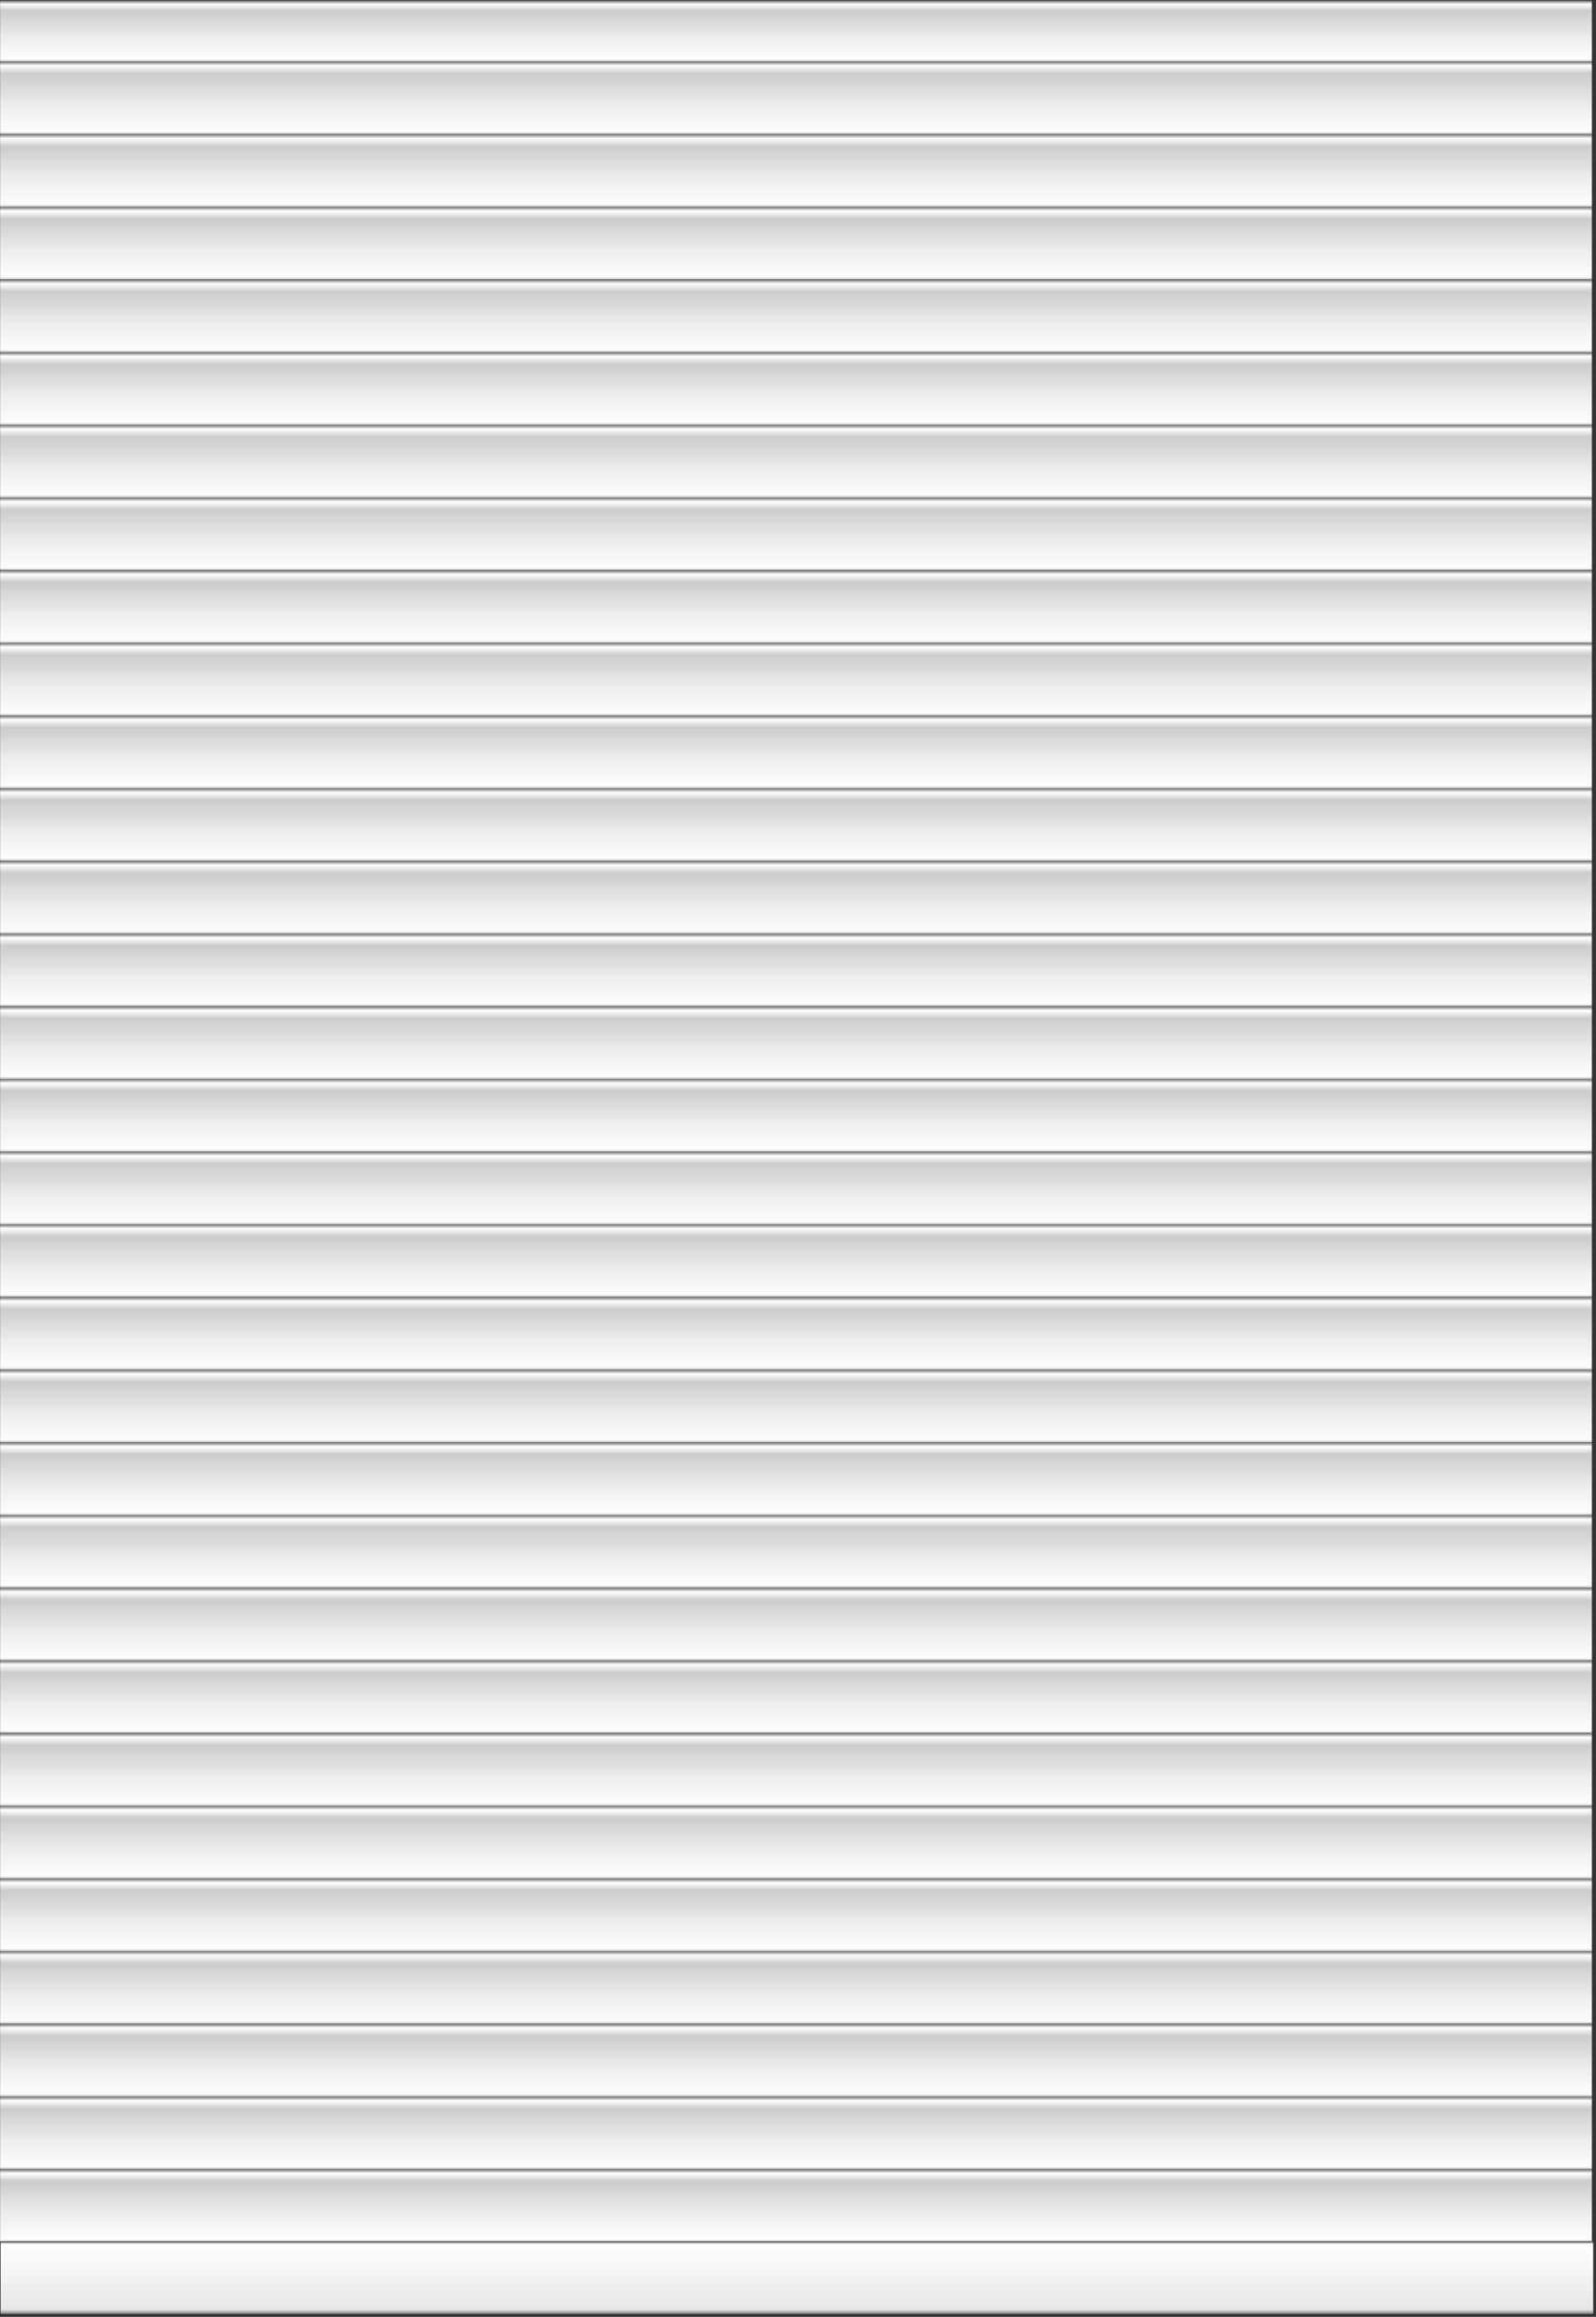
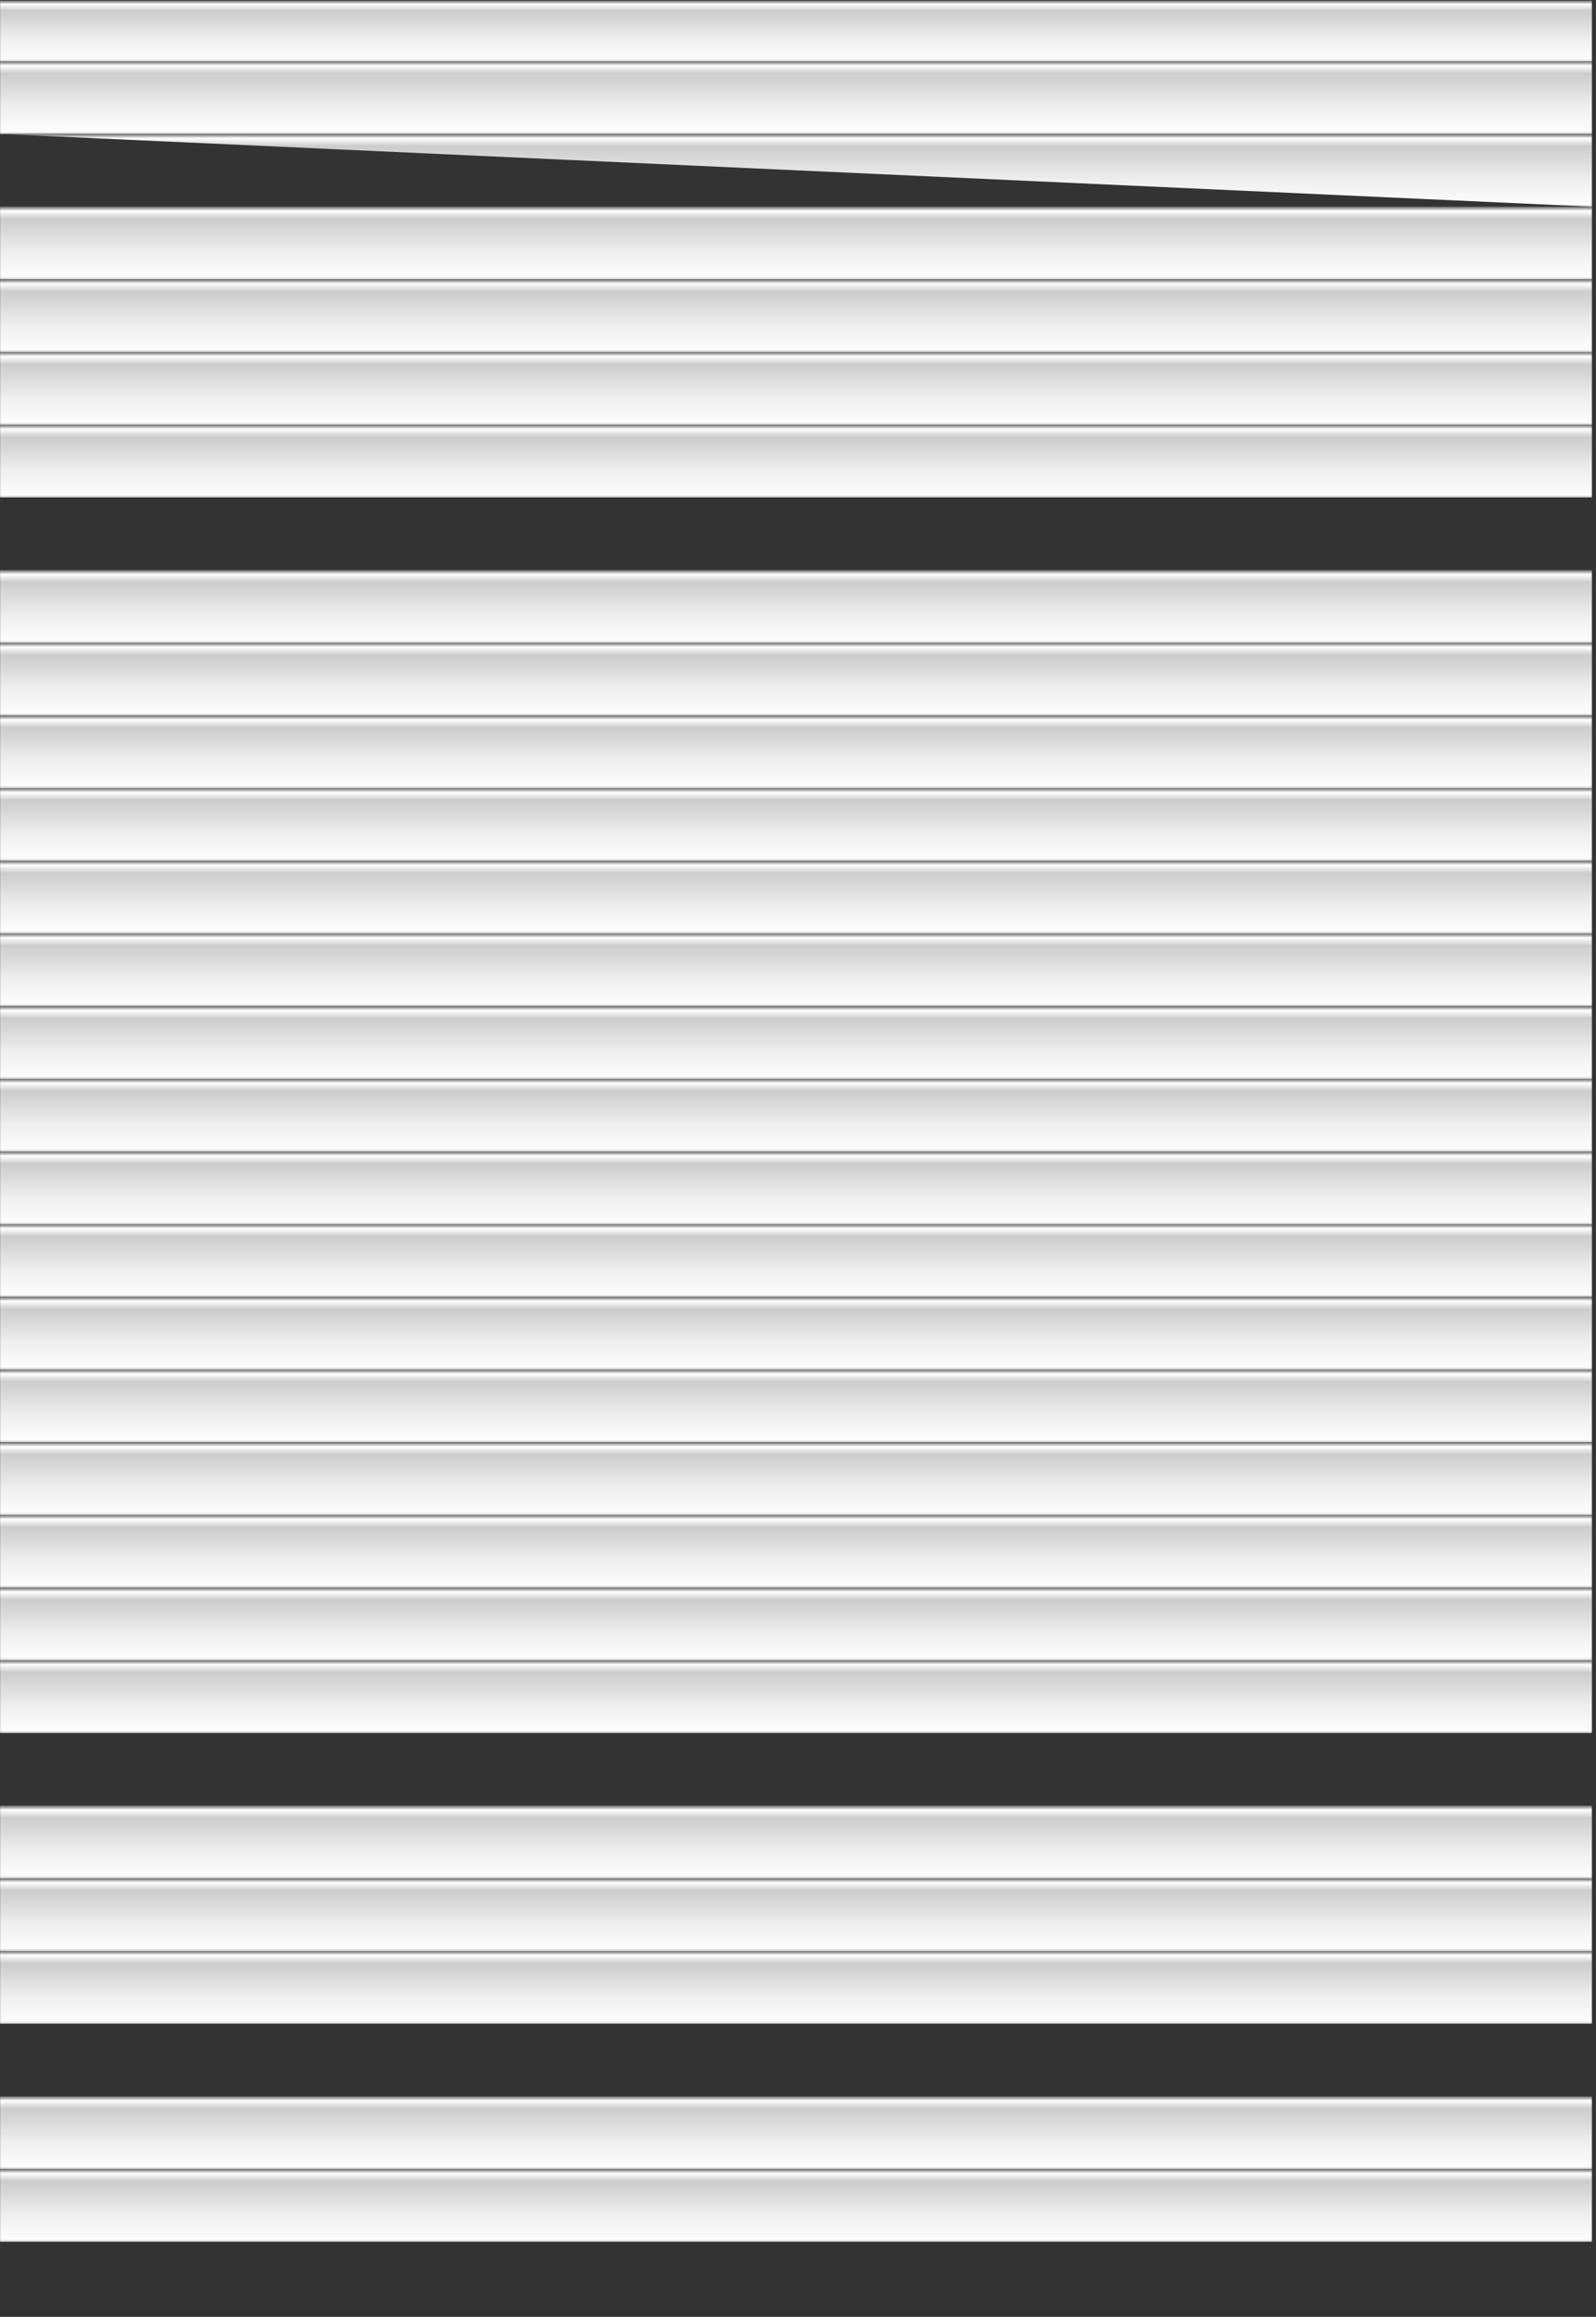
<svg xmlns="http://www.w3.org/2000/svg" xml:space="preserve" fill-rule="evenodd" stroke-linejoin="round" stroke-miterlimit="2" clip-rule="evenodd" viewBox="0 0 266 386">
  <rect x="0" y="0" width="266" height="386" fill="#333333" stroke="none" />
-   <path fill="url(#a)" d="M237 206h352v29H237z" transform="matrix(1.063,0,0,1,-398.683,-114) matrix(0.709,0,0,0.418,207.04,110.747)" />
  <path fill="url(#b)" d="M237 206h352v29H237z" transform="matrix(1.063,0,0,1,-398.683,-114) matrix(0.709,0,0,0.418,207.04,62.313)" />
  <path fill="url(#c)" d="M237 206h352v29H237z" transform="matrix(1.063,0,0,1,-398.683,-114) matrix(0.709,0,0,0.418,207.04,159.182)" />
  <path fill="url(#d)" d="M237 206h352v29H237z" transform="matrix(1.063,0,0,1,-398.683,-114) matrix(0.709,0,0,0.418,207.04,207.617)" />
  <path fill="url(#e)" d="M237 206h352v29H237z" transform="matrix(1.063,0,0,1,-398.683,-114) matrix(0.709,0,0,0.418,207.04,304.487)" />
  <path fill="url(#f)" d="M237 206h352v29H237z" transform="matrix(1.063,0,0,1,-398.683,-114) matrix(0.709,0,0,0.418,207.04,256.052)" />
  <path fill="url(#g)" d="M237 206h352v29H237z" transform="matrix(1.063,0,0,1,-398.683,-114) matrix(0.709,0,0,0.418,207.04,352.921)" />
  <path fill="url(#h)" d="M237 206h352v29H237z" transform="matrix(1.063,0,0,1,-398.683,-114) matrix(0.709,0,0,0.418,207.04,86.53)" />
  <path fill="url(#i)" d="M237 206h352v29H237z" transform="matrix(1.063,0,0,1,-398.683,-114) matrix(0.709,0,0,0.418,207.04,38.095)" />
  <path fill="url(#j)" d="M237 206h352v29H237z" transform="matrix(1.063,0,0,1,-398.683,-114) matrix(0.709,0,0,0.418,207.04,134.965)" />
  <path fill="url(#k)" d="M237 206h352v29H237z" transform="matrix(1.063,0,0,1,-398.683,-114) matrix(0.709,0,0,0.418,207.04,183.4)" />
  <path fill="url(#l)" d="M237 206h352v29H237z" transform="matrix(1.063,0,0,1,-398.683,-114) matrix(0.709,0,0,0.418,207.04,231.834)" />
  <path fill="url(#m)" d="M237 206h352v29H237z" transform="matrix(1.063,0,0,1,-398.683,-114) matrix(0.709,0,0,0.418,207.04,328.704)" />
  <path fill="url(#n)" d="M237 206h352v29H237z" transform="matrix(1.063,0,0,1,-398.683,-114) matrix(0.709,0,0,0.418,207.04,280.269)" />
  <path fill="url(#o)" d="M237 206h352v29H237z" transform="matrix(1.063,0,0,1,-398.683,-114) matrix(0.709,0,0,0.418,207.04,377.139)" />
  <path fill="url(#p)" d="M237 206h352v29H237z" transform="matrix(1.063,0,0,1,-398.683,-114) matrix(0.709,0,0,0.418,207.04,98.639)" />
-   <path fill="url(#q)" d="M237 206h352v29H237z" transform="matrix(1.063,0,0,1,-398.683,-114) matrix(0.709,0,0,0.418,207.04,50.204)" />
+   <path fill="url(#q)" d="M237 206h352v29z" transform="matrix(1.063,0,0,1,-398.683,-114) matrix(0.709,0,0,0.418,207.04,50.204)" />
  <path fill="url(#r)" d="M237 206h352v29H237z" transform="matrix(1.063,0,0,1,-398.683,-114) matrix(0.709,0,0,0.418,207.04,147.073)" />
  <path fill="url(#s)" d="M237 206h352v29H237z" transform="matrix(1.063,0,0,1,-398.683,-114) matrix(0.709,0,0,0.418,207.04,195.508)" />
  <path fill="url(#t)" d="M237 206h352v29H237z" transform="matrix(1.063,0,0,1,-398.683,-114) matrix(0.709,0,0,0.418,207.04,243.943)" />
  <path fill="url(#u)" d="M237 206h352v29H237z" transform="matrix(1.063,0,0,1,-398.683,-114) matrix(0.709,0,0,0.418,207.04,340.813)" />
  <path fill="url(#v)" d="M237 206h352v29H237z" transform="matrix(1.063,0,0,1,-398.683,-114) matrix(0.709,0,0,0.418,207.04,292.378)" />
  <path fill="url(#w)" d="M237 206h352v29H237z" transform="matrix(1.063,0,0,1,-398.683,-114) matrix(0.709,0,0,0.418,207.04,389.247)" />
  <path fill="url(#x)" d="M237 206h352v29H237z" transform="matrix(1.063,0,0,1,-398.683,-114) matrix(0.709,0,0,0.418,207.04,74.421)" />
  <path fill="url(#y)" d="M237 206h352v29H237z" transform="matrix(1.063,0,0,1,-398.683,-114) matrix(0.709,0,0,0.349,207.04,42.193)" />
  <path fill="url(#z)" d="M237 206h352v29H237z" transform="matrix(1.063,0,0,1,-398.683,-114) matrix(0.709,0,0,0.418,207.04,122.856)" />
  <path fill="url(#A)" d="M237 206h352v29H237z" transform="matrix(1.063,0,0,1,-398.683,-114) matrix(0.709,0,0,0.418,207.04,171.291)" />
  <path fill="url(#B)" d="M237 206h352v29H237z" transform="matrix(1.063,0,0,1,-398.683,-114) matrix(0.709,0,0,0.418,207.04,219.726)" />
-   <path fill="url(#C)" d="M237 206h352v29H237z" transform="matrix(1.063,0,0,1,-398.683,-114) matrix(0.709,0,0,0.418,207.04,316.595)" />
  <path fill="url(#D)" d="M237 206h352v29H237z" transform="matrix(1.063,0,0,1,-398.683,-114) matrix(0.709,0,0,0.418,207.04,268.16)" />
-   <path fill="url(#E)" d="M237 206h352v29H237z" transform="matrix(1.063,0,0,1,-398.683,-114) matrix(0.709,0,0,0.418,207.04,365.03)" />
-   <path fill="url(#F)" d="M165.784 477.85h249.69v11.446h-249.69z" transform="matrix(1.063,0,0,1,-398.683,-114) matrix(1,0,0,1.058,209.372,-18.165)" />
  <defs>
    <linearGradient id="a" x1="0" x2="1" y1="0" y2="0" gradientTransform="matrix(1.27045e-15,-29,20.748,1.77574e-15,425.163,235)" gradientUnits="userSpaceOnUse">
      <stop offset="0" stop-color="#d9d9d9" />
      <stop offset=".02" stop-color="#e0e0e0" />
      <stop offset=".03" stop-color="#fdfdfd" />
      <stop offset=".38" stop-color="#eee" />
      <stop offset=".83" stop-color="#ccc" />
      <stop offset=".94" stop-color="#fff" />
      <stop offset="1" stop-color="#666" />
    </linearGradient>
    <linearGradient id="b" x1="0" x2="1" y1="0" y2="0" gradientTransform="matrix(1.27045e-15,-29,20.748,1.77574e-15,425.163,235)" gradientUnits="userSpaceOnUse">
      <stop offset="0" stop-color="#d9d9d9" />
      <stop offset=".02" stop-color="#e0e0e0" />
      <stop offset=".03" stop-color="#fdfdfd" />
      <stop offset=".38" stop-color="#eee" />
      <stop offset=".83" stop-color="#ccc" />
      <stop offset=".94" stop-color="#fff" />
      <stop offset="1" stop-color="#666" />
    </linearGradient>
    <linearGradient id="c" x1="0" x2="1" y1="0" y2="0" gradientTransform="matrix(1.27045e-15,-29,20.748,1.77574e-15,425.163,235)" gradientUnits="userSpaceOnUse">
      <stop offset="0" stop-color="#d9d9d9" />
      <stop offset=".02" stop-color="#e0e0e0" />
      <stop offset=".03" stop-color="#fdfdfd" />
      <stop offset=".38" stop-color="#eee" />
      <stop offset=".83" stop-color="#ccc" />
      <stop offset=".94" stop-color="#fff" />
      <stop offset="1" stop-color="#666" />
    </linearGradient>
    <linearGradient id="d" x1="0" x2="1" y1="0" y2="0" gradientTransform="matrix(1.27045e-15,-29,20.748,1.77574e-15,425.163,235)" gradientUnits="userSpaceOnUse">
      <stop offset="0" stop-color="#d9d9d9" />
      <stop offset=".02" stop-color="#e0e0e0" />
      <stop offset=".03" stop-color="#fdfdfd" />
      <stop offset=".38" stop-color="#eee" />
      <stop offset=".83" stop-color="#ccc" />
      <stop offset=".94" stop-color="#fff" />
      <stop offset="1" stop-color="#666" />
    </linearGradient>
    <linearGradient id="e" x1="0" x2="1" y1="0" y2="0" gradientTransform="matrix(1.27045e-15,-29,20.748,1.77574e-15,425.163,235)" gradientUnits="userSpaceOnUse">
      <stop offset="0" stop-color="#d9d9d9" />
      <stop offset=".02" stop-color="#e0e0e0" />
      <stop offset=".03" stop-color="#fdfdfd" />
      <stop offset=".38" stop-color="#eee" />
      <stop offset=".83" stop-color="#ccc" />
      <stop offset=".94" stop-color="#fff" />
      <stop offset="1" stop-color="#666" />
    </linearGradient>
    <linearGradient id="f" x1="0" x2="1" y1="0" y2="0" gradientTransform="matrix(1.27045e-15,-29,20.748,1.77574e-15,425.163,235)" gradientUnits="userSpaceOnUse">
      <stop offset="0" stop-color="#d9d9d9" />
      <stop offset=".02" stop-color="#e0e0e0" />
      <stop offset=".03" stop-color="#fdfdfd" />
      <stop offset=".38" stop-color="#eee" />
      <stop offset=".83" stop-color="#ccc" />
      <stop offset=".94" stop-color="#fff" />
      <stop offset="1" stop-color="#666" />
    </linearGradient>
    <linearGradient id="g" x1="0" x2="1" y1="0" y2="0" gradientTransform="matrix(1.27045e-15,-29,20.748,1.77574e-15,425.163,235)" gradientUnits="userSpaceOnUse">
      <stop offset="0" stop-color="#d9d9d9" />
      <stop offset=".02" stop-color="#e0e0e0" />
      <stop offset=".03" stop-color="#fdfdfd" />
      <stop offset=".38" stop-color="#eee" />
      <stop offset=".83" stop-color="#ccc" />
      <stop offset=".94" stop-color="#fff" />
      <stop offset="1" stop-color="#666" />
    </linearGradient>
    <linearGradient id="h" x1="0" x2="1" y1="0" y2="0" gradientTransform="matrix(1.27045e-15,-29,20.748,1.77574e-15,425.163,235)" gradientUnits="userSpaceOnUse">
      <stop offset="0" stop-color="#d9d9d9" />
      <stop offset=".02" stop-color="#e0e0e0" />
      <stop offset=".03" stop-color="#fdfdfd" />
      <stop offset=".38" stop-color="#eee" />
      <stop offset=".83" stop-color="#ccc" />
      <stop offset=".94" stop-color="#fff" />
      <stop offset="1" stop-color="#666" />
    </linearGradient>
    <linearGradient id="i" x1="0" x2="1" y1="0" y2="0" gradientTransform="matrix(1.27045e-15,-29,20.748,1.77574e-15,425.163,235)" gradientUnits="userSpaceOnUse">
      <stop offset="0" stop-color="#d9d9d9" />
      <stop offset=".02" stop-color="#e0e0e0" />
      <stop offset=".03" stop-color="#fdfdfd" />
      <stop offset=".38" stop-color="#eee" />
      <stop offset=".83" stop-color="#ccc" />
      <stop offset=".94" stop-color="#fff" />
      <stop offset="1" stop-color="#666" />
    </linearGradient>
    <linearGradient id="j" x1="0" x2="1" y1="0" y2="0" gradientTransform="matrix(1.27045e-15,-29,20.748,1.77574e-15,425.163,235)" gradientUnits="userSpaceOnUse">
      <stop offset="0" stop-color="#d9d9d9" />
      <stop offset=".02" stop-color="#e0e0e0" />
      <stop offset=".03" stop-color="#fdfdfd" />
      <stop offset=".38" stop-color="#eee" />
      <stop offset=".83" stop-color="#ccc" />
      <stop offset=".94" stop-color="#fff" />
      <stop offset="1" stop-color="#666" />
    </linearGradient>
    <linearGradient id="k" x1="0" x2="1" y1="0" y2="0" gradientTransform="matrix(1.27045e-15,-29,20.748,1.77574e-15,425.163,235)" gradientUnits="userSpaceOnUse">
      <stop offset="0" stop-color="#d9d9d9" />
      <stop offset=".02" stop-color="#e0e0e0" />
      <stop offset=".03" stop-color="#fdfdfd" />
      <stop offset=".38" stop-color="#eee" />
      <stop offset=".83" stop-color="#ccc" />
      <stop offset=".94" stop-color="#fff" />
      <stop offset="1" stop-color="#666" />
    </linearGradient>
    <linearGradient id="l" x1="0" x2="1" y1="0" y2="0" gradientTransform="matrix(1.27045e-15,-29,20.748,1.77574e-15,425.163,235)" gradientUnits="userSpaceOnUse">
      <stop offset="0" stop-color="#d9d9d9" />
      <stop offset=".02" stop-color="#e0e0e0" />
      <stop offset=".03" stop-color="#fdfdfd" />
      <stop offset=".38" stop-color="#eee" />
      <stop offset=".83" stop-color="#ccc" />
      <stop offset=".94" stop-color="#fff" />
      <stop offset="1" stop-color="#666" />
    </linearGradient>
    <linearGradient id="m" x1="0" x2="1" y1="0" y2="0" gradientTransform="matrix(1.27045e-15,-29,20.748,1.77574e-15,425.163,235)" gradientUnits="userSpaceOnUse">
      <stop offset="0" stop-color="#d9d9d9" />
      <stop offset=".02" stop-color="#e0e0e0" />
      <stop offset=".03" stop-color="#fdfdfd" />
      <stop offset=".38" stop-color="#eee" />
      <stop offset=".83" stop-color="#ccc" />
      <stop offset=".94" stop-color="#fff" />
      <stop offset="1" stop-color="#666" />
    </linearGradient>
    <linearGradient id="n" x1="0" x2="1" y1="0" y2="0" gradientTransform="matrix(1.27045e-15,-29,20.748,1.77574e-15,425.163,235)" gradientUnits="userSpaceOnUse">
      <stop offset="0" stop-color="#d9d9d9" />
      <stop offset=".02" stop-color="#e0e0e0" />
      <stop offset=".03" stop-color="#fdfdfd" />
      <stop offset=".38" stop-color="#eee" />
      <stop offset=".83" stop-color="#ccc" />
      <stop offset=".94" stop-color="#fff" />
      <stop offset="1" stop-color="#666" />
    </linearGradient>
    <linearGradient id="o" x1="0" x2="1" y1="0" y2="0" gradientTransform="matrix(1.27045e-15,-29,20.748,1.77574e-15,425.163,235)" gradientUnits="userSpaceOnUse">
      <stop offset="0" stop-color="#d9d9d9" />
      <stop offset=".02" stop-color="#e0e0e0" />
      <stop offset=".03" stop-color="#fdfdfd" />
      <stop offset=".38" stop-color="#eee" />
      <stop offset=".83" stop-color="#ccc" />
      <stop offset=".94" stop-color="#fff" />
      <stop offset="1" stop-color="#666" />
    </linearGradient>
    <linearGradient id="p" x1="0" x2="1" y1="0" y2="0" gradientTransform="matrix(1.27045e-15,-29,20.748,1.77574e-15,425.163,235)" gradientUnits="userSpaceOnUse">
      <stop offset="0" stop-color="#d9d9d9" />
      <stop offset=".02" stop-color="#e0e0e0" />
      <stop offset=".03" stop-color="#fdfdfd" />
      <stop offset=".38" stop-color="#eee" />
      <stop offset=".83" stop-color="#ccc" />
      <stop offset=".94" stop-color="#fff" />
      <stop offset="1" stop-color="#666" />
    </linearGradient>
    <linearGradient id="q" x1="0" x2="1" y1="0" y2="0" gradientTransform="matrix(1.27045e-15,-29,20.748,1.77574e-15,425.163,235)" gradientUnits="userSpaceOnUse">
      <stop offset="0" stop-color="#d9d9d9" />
      <stop offset=".02" stop-color="#e0e0e0" />
      <stop offset=".03" stop-color="#fdfdfd" />
      <stop offset=".38" stop-color="#eee" />
      <stop offset=".83" stop-color="#ccc" />
      <stop offset=".94" stop-color="#fff" />
      <stop offset="1" stop-color="#666" />
    </linearGradient>
    <linearGradient id="r" x1="0" x2="1" y1="0" y2="0" gradientTransform="matrix(1.27045e-15,-29,20.748,1.77574e-15,425.163,235)" gradientUnits="userSpaceOnUse">
      <stop offset="0" stop-color="#d9d9d9" />
      <stop offset=".02" stop-color="#e0e0e0" />
      <stop offset=".03" stop-color="#fdfdfd" />
      <stop offset=".38" stop-color="#eee" />
      <stop offset=".83" stop-color="#ccc" />
      <stop offset=".94" stop-color="#fff" />
      <stop offset="1" stop-color="#666" />
    </linearGradient>
    <linearGradient id="s" x1="0" x2="1" y1="0" y2="0" gradientTransform="matrix(1.27045e-15,-29,20.748,1.77574e-15,425.163,235)" gradientUnits="userSpaceOnUse">
      <stop offset="0" stop-color="#d9d9d9" />
      <stop offset=".02" stop-color="#e0e0e0" />
      <stop offset=".03" stop-color="#fdfdfd" />
      <stop offset=".38" stop-color="#eee" />
      <stop offset=".83" stop-color="#ccc" />
      <stop offset=".94" stop-color="#fff" />
      <stop offset="1" stop-color="#666" />
    </linearGradient>
    <linearGradient id="t" x1="0" x2="1" y1="0" y2="0" gradientTransform="matrix(1.27045e-15,-29,20.748,1.77574e-15,425.163,235)" gradientUnits="userSpaceOnUse">
      <stop offset="0" stop-color="#d9d9d9" />
      <stop offset=".02" stop-color="#e0e0e0" />
      <stop offset=".03" stop-color="#fdfdfd" />
      <stop offset=".38" stop-color="#eee" />
      <stop offset=".83" stop-color="#ccc" />
      <stop offset=".94" stop-color="#fff" />
      <stop offset="1" stop-color="#666" />
    </linearGradient>
    <linearGradient id="u" x1="0" x2="1" y1="0" y2="0" gradientTransform="matrix(1.27045e-15,-29,20.748,1.77574e-15,425.163,235)" gradientUnits="userSpaceOnUse">
      <stop offset="0" stop-color="#d9d9d9" />
      <stop offset=".02" stop-color="#e0e0e0" />
      <stop offset=".03" stop-color="#fdfdfd" />
      <stop offset=".38" stop-color="#eee" />
      <stop offset=".83" stop-color="#ccc" />
      <stop offset=".94" stop-color="#fff" />
      <stop offset="1" stop-color="#666" />
    </linearGradient>
    <linearGradient id="v" x1="0" x2="1" y1="0" y2="0" gradientTransform="matrix(1.27045e-15,-29,20.748,1.77574e-15,425.163,235)" gradientUnits="userSpaceOnUse">
      <stop offset="0" stop-color="#d9d9d9" />
      <stop offset=".02" stop-color="#e0e0e0" />
      <stop offset=".03" stop-color="#fdfdfd" />
      <stop offset=".38" stop-color="#eee" />
      <stop offset=".83" stop-color="#ccc" />
      <stop offset=".94" stop-color="#fff" />
      <stop offset="1" stop-color="#666" />
    </linearGradient>
    <linearGradient id="w" x1="0" x2="1" y1="0" y2="0" gradientTransform="matrix(1.27045e-15,-29,20.748,1.77574e-15,425.163,235)" gradientUnits="userSpaceOnUse">
      <stop offset="0" stop-color="#d9d9d9" />
      <stop offset=".02" stop-color="#e0e0e0" />
      <stop offset=".03" stop-color="#fdfdfd" />
      <stop offset=".38" stop-color="#eee" />
      <stop offset=".83" stop-color="#ccc" />
      <stop offset=".94" stop-color="#fff" />
      <stop offset="1" stop-color="#666" />
    </linearGradient>
    <linearGradient id="x" x1="0" x2="1" y1="0" y2="0" gradientTransform="matrix(1.27045e-15,-29,20.748,1.77574e-15,425.163,235)" gradientUnits="userSpaceOnUse">
      <stop offset="0" stop-color="#d9d9d9" />
      <stop offset=".02" stop-color="#e0e0e0" />
      <stop offset=".03" stop-color="#fdfdfd" />
      <stop offset=".38" stop-color="#eee" />
      <stop offset=".83" stop-color="#ccc" />
      <stop offset=".94" stop-color="#fff" />
      <stop offset="1" stop-color="#666" />
    </linearGradient>
    <linearGradient id="y" x1="0" x2="1" y1="0" y2="0" gradientTransform="matrix(1.27045e-15,-29,20.748,1.77574e-15,425.163,235)" gradientUnits="userSpaceOnUse">
      <stop offset="0" stop-color="#d9d9d9" />
      <stop offset=".02" stop-color="#e0e0e0" />
      <stop offset=".03" stop-color="#fdfdfd" />
      <stop offset=".38" stop-color="#eee" />
      <stop offset=".83" stop-color="#ccc" />
      <stop offset=".94" stop-color="#fff" />
      <stop offset="1" stop-color="#666" />
    </linearGradient>
    <linearGradient id="z" x1="0" x2="1" y1="0" y2="0" gradientTransform="matrix(1.27045e-15,-29,20.748,1.77574e-15,425.163,235)" gradientUnits="userSpaceOnUse">
      <stop offset="0" stop-color="#d9d9d9" />
      <stop offset=".02" stop-color="#e0e0e0" />
      <stop offset=".03" stop-color="#fdfdfd" />
      <stop offset=".38" stop-color="#eee" />
      <stop offset=".83" stop-color="#ccc" />
      <stop offset=".94" stop-color="#fff" />
      <stop offset="1" stop-color="#666" />
    </linearGradient>
    <linearGradient id="A" x1="0" x2="1" y1="0" y2="0" gradientTransform="matrix(1.27045e-15,-29,20.748,1.77574e-15,425.163,235)" gradientUnits="userSpaceOnUse">
      <stop offset="0" stop-color="#d9d9d9" />
      <stop offset=".02" stop-color="#e0e0e0" />
      <stop offset=".03" stop-color="#fdfdfd" />
      <stop offset=".38" stop-color="#eee" />
      <stop offset=".83" stop-color="#ccc" />
      <stop offset=".94" stop-color="#fff" />
      <stop offset="1" stop-color="#666" />
    </linearGradient>
    <linearGradient id="B" x1="0" x2="1" y1="0" y2="0" gradientTransform="matrix(1.27045e-15,-29,20.748,1.77574e-15,425.163,235)" gradientUnits="userSpaceOnUse">
      <stop offset="0" stop-color="#d9d9d9" />
      <stop offset=".02" stop-color="#e0e0e0" />
      <stop offset=".03" stop-color="#fdfdfd" />
      <stop offset=".38" stop-color="#eee" />
      <stop offset=".83" stop-color="#ccc" />
      <stop offset=".94" stop-color="#fff" />
      <stop offset="1" stop-color="#666" />
    </linearGradient>
    <linearGradient id="C" x1="0" x2="1" y1="0" y2="0" gradientTransform="matrix(1.27045e-15,-29,20.748,1.77574e-15,425.163,235)" gradientUnits="userSpaceOnUse">
      <stop offset="0" stop-color="#d9d9d9" />
      <stop offset=".02" stop-color="#e0e0e0" />
      <stop offset=".03" stop-color="#fdfdfd" />
      <stop offset=".38" stop-color="#eee" />
      <stop offset=".83" stop-color="#ccc" />
      <stop offset=".94" stop-color="#fff" />
      <stop offset="1" stop-color="#666" />
    </linearGradient>
    <linearGradient id="D" x1="0" x2="1" y1="0" y2="0" gradientTransform="matrix(1.27045e-15,-29,20.748,1.77574e-15,425.163,235)" gradientUnits="userSpaceOnUse">
      <stop offset="0" stop-color="#d9d9d9" />
      <stop offset=".02" stop-color="#e0e0e0" />
      <stop offset=".03" stop-color="#fdfdfd" />
      <stop offset=".38" stop-color="#eee" />
      <stop offset=".83" stop-color="#ccc" />
      <stop offset=".94" stop-color="#fff" />
      <stop offset="1" stop-color="#666" />
    </linearGradient>
    <linearGradient id="E" x1="0" x2="1" y1="0" y2="0" gradientTransform="matrix(1.27045e-15,-29,20.748,1.77574e-15,425.163,235)" gradientUnits="userSpaceOnUse">
      <stop offset="0" stop-color="#d9d9d9" />
      <stop offset=".02" stop-color="#e0e0e0" />
      <stop offset=".03" stop-color="#fdfdfd" />
      <stop offset=".38" stop-color="#eee" />
      <stop offset=".83" stop-color="#ccc" />
      <stop offset=".94" stop-color="#fff" />
      <stop offset="1" stop-color="#666" />
    </linearGradient>
    <linearGradient id="F" x1="0" x2="1" y1="0" y2="0" gradientTransform="matrix(7.0084e-16,11.446,-11.446,7.0084e-16,295.187,477.85)" gradientUnits="userSpaceOnUse">
      <stop offset="0" stop-color="#404040" />
      <stop offset=".04" stop-color="#fff" />
      <stop offset=".94" stop-color="#e6e6e6" />
      <stop offset="1" stop-color="gray" />
    </linearGradient>
  </defs>
</svg>